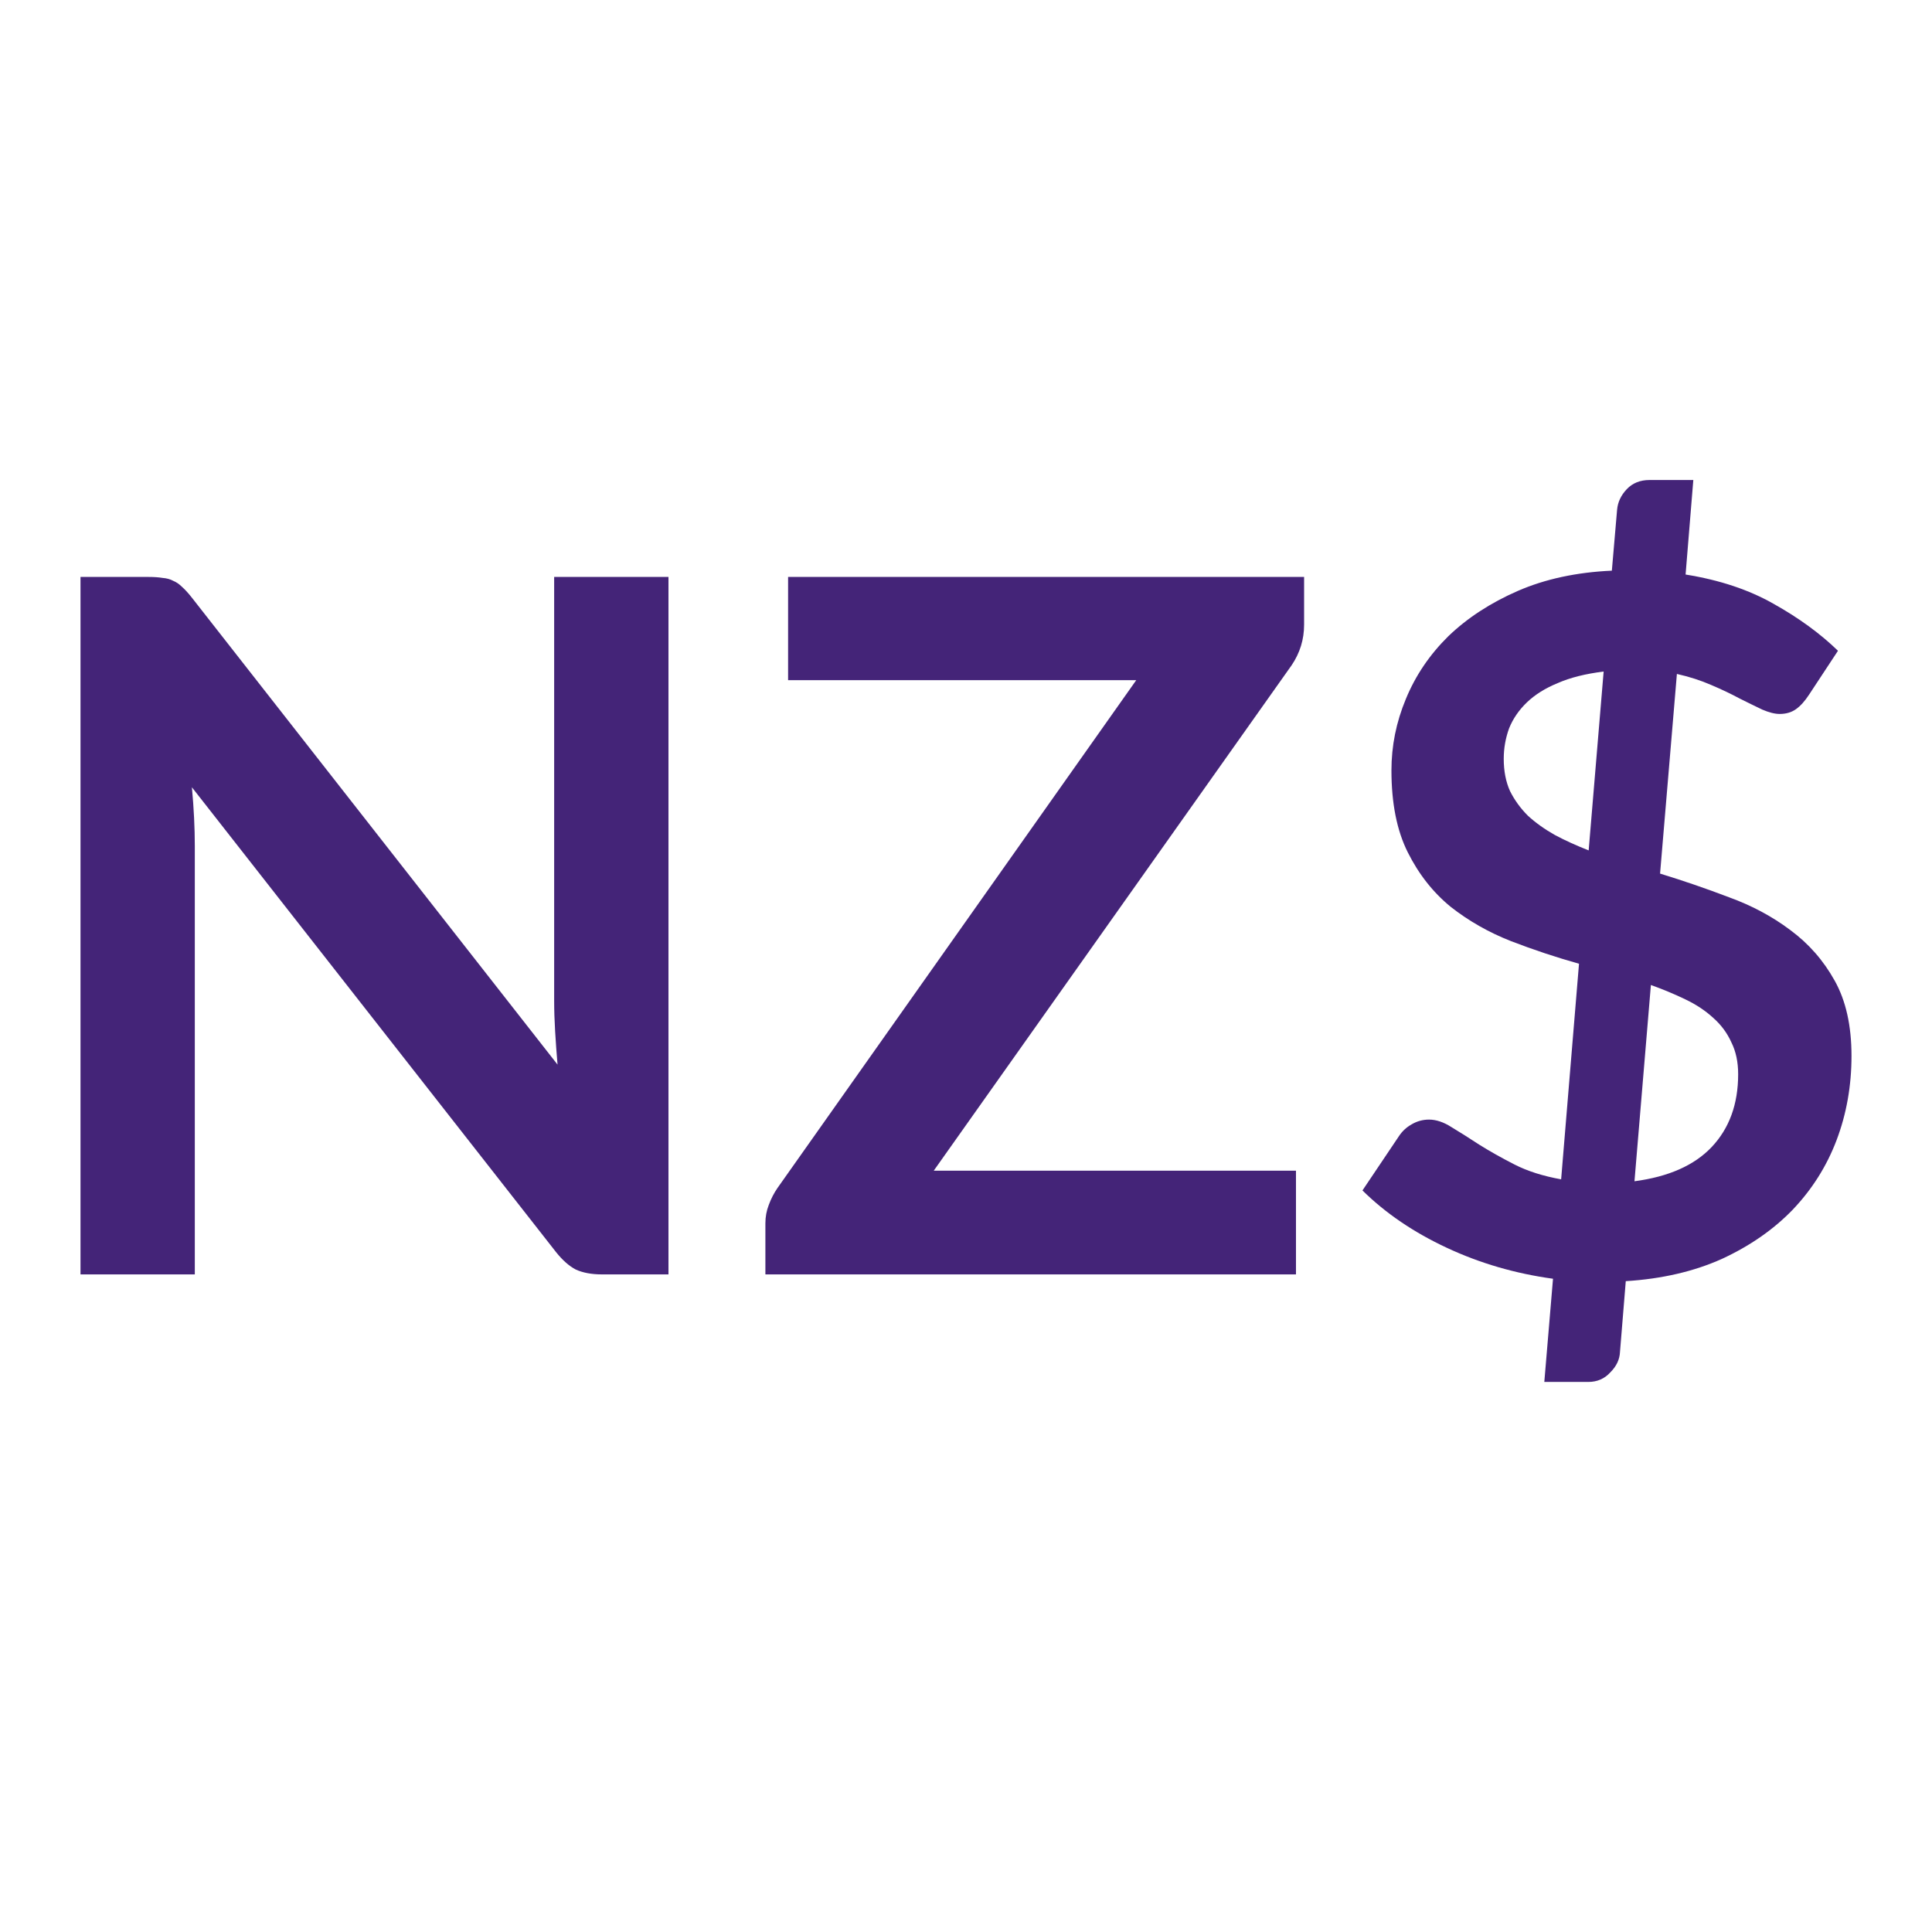
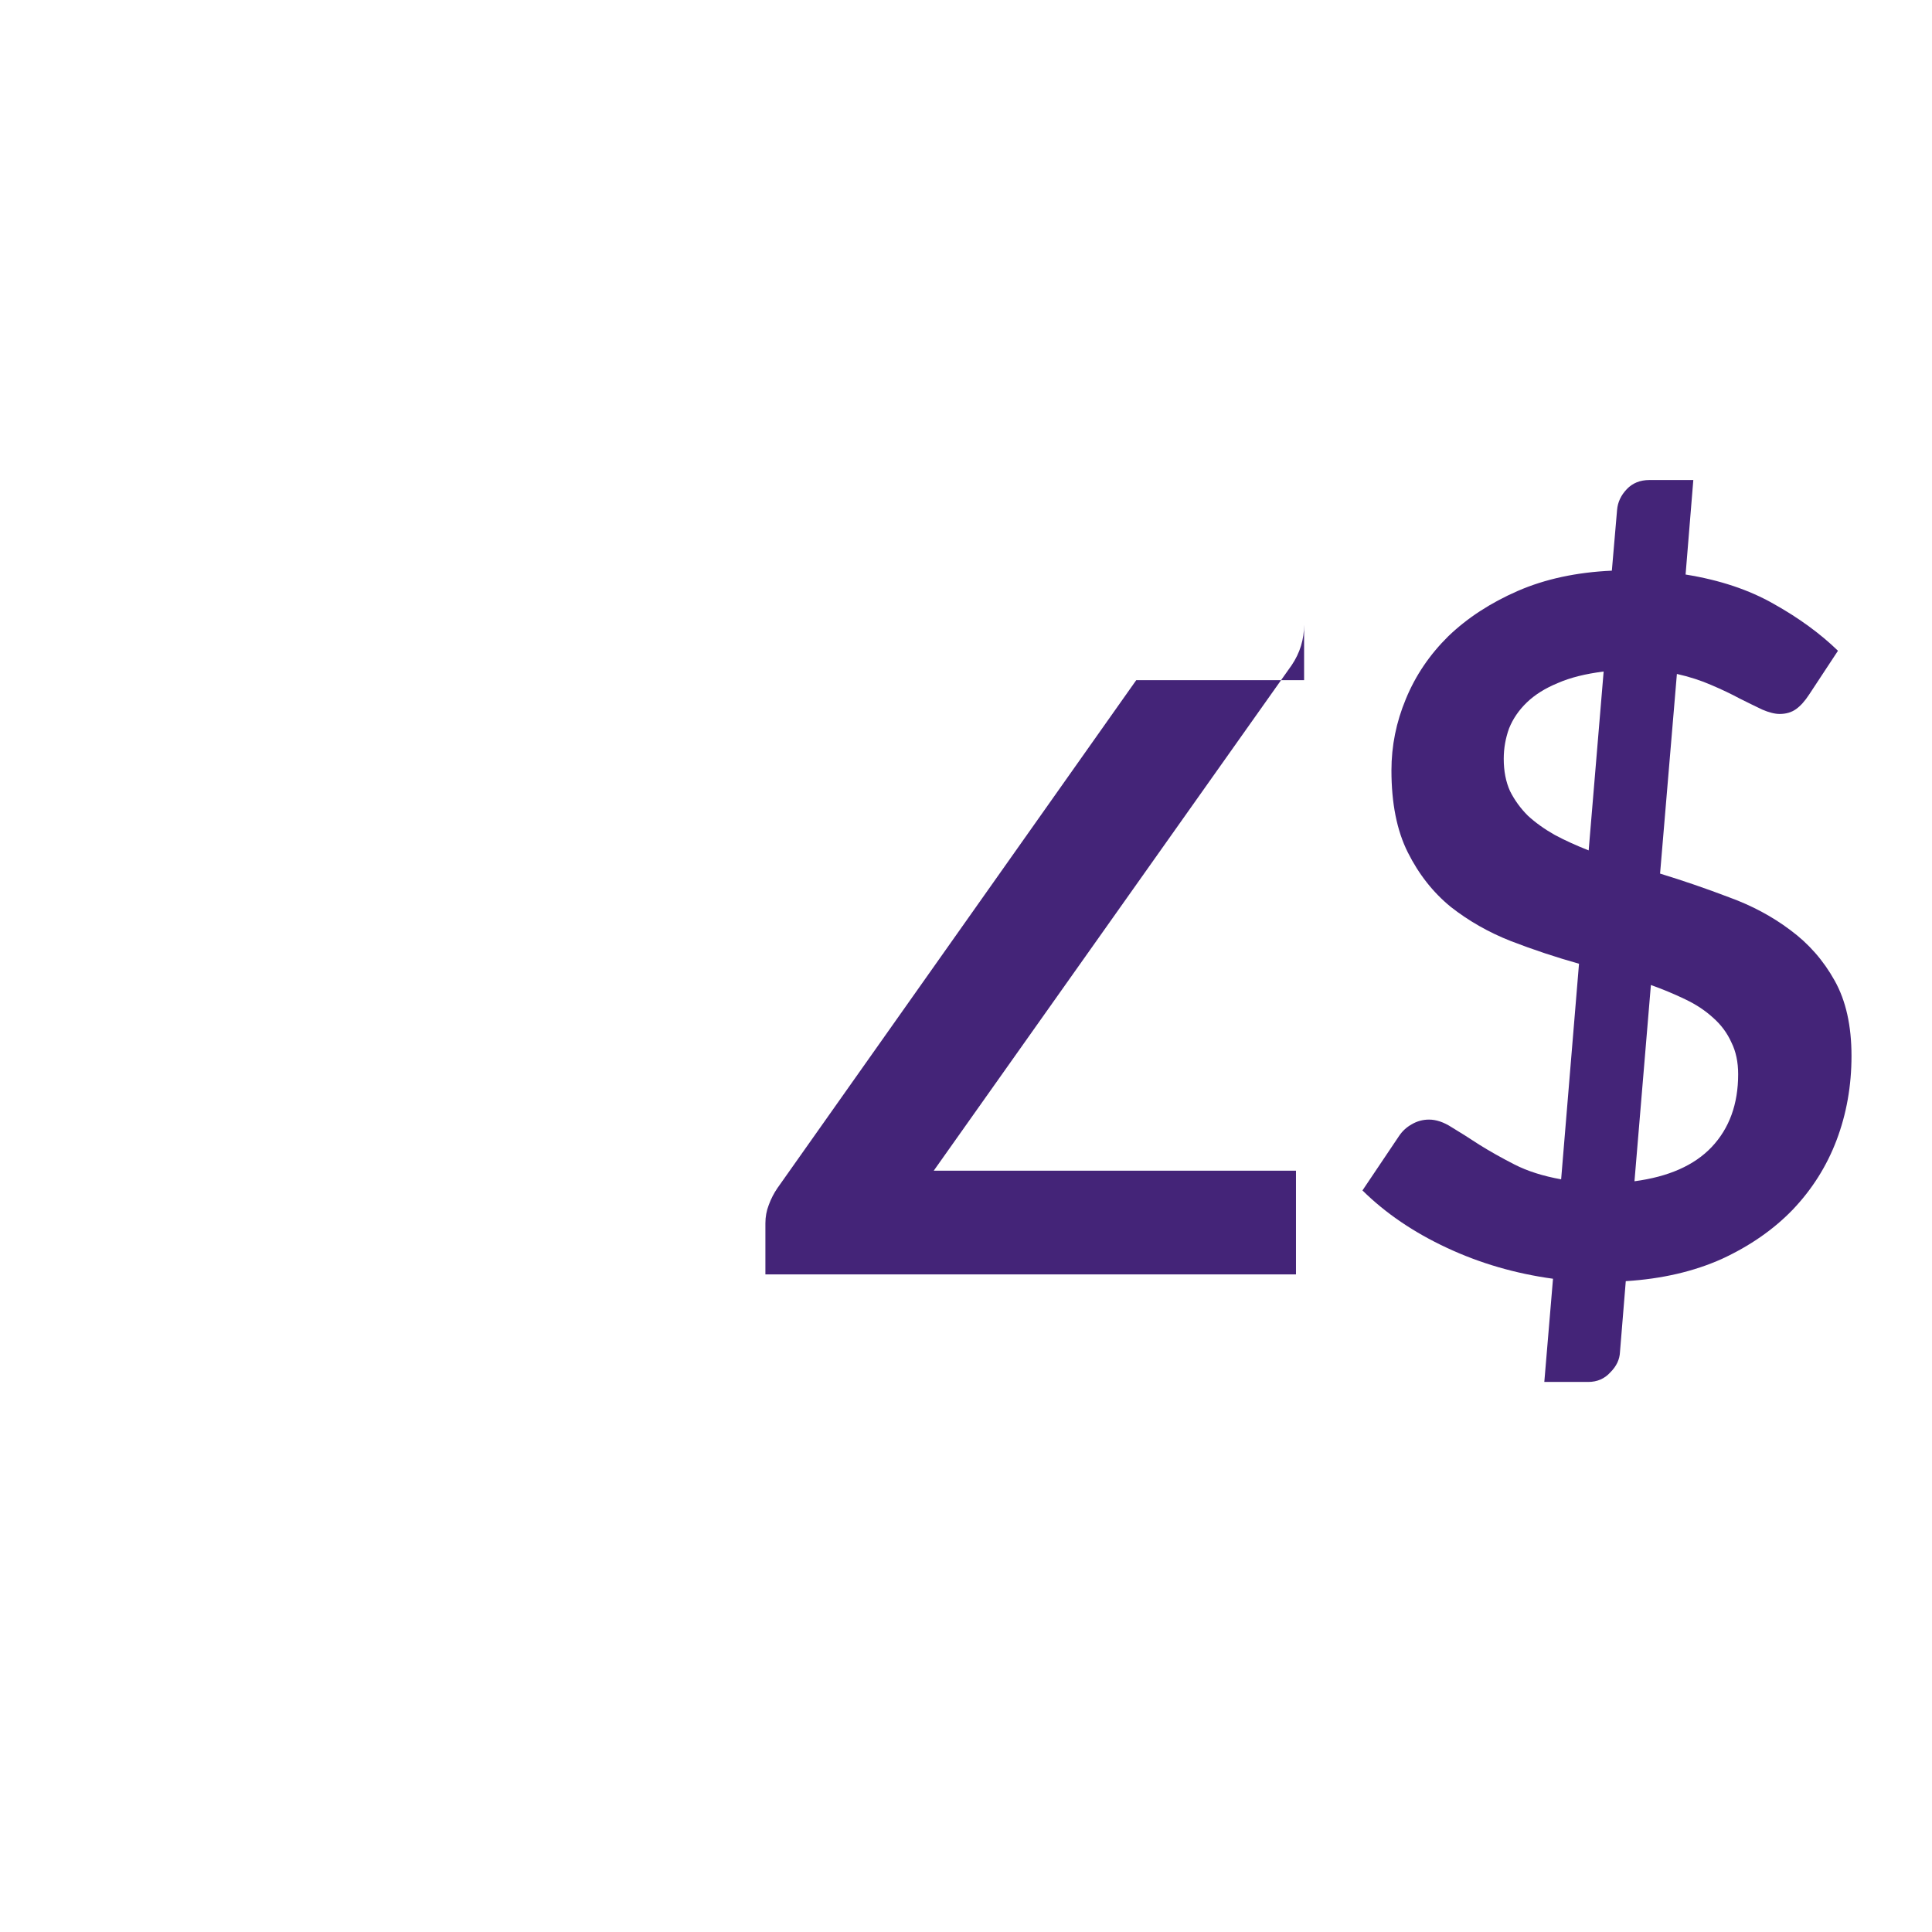
<svg xmlns="http://www.w3.org/2000/svg" width="24" height="24" viewBox="0 0 24 24" fill="none">
  <path d="M20.304 14.674C20.727 14.618 21.047 14.477 21.263 14.249C21.482 14.017 21.592 13.716 21.592 13.344C21.592 13.193 21.564 13.061 21.508 12.949C21.456 12.833 21.381 12.731 21.281 12.643C21.185 12.555 21.071 12.479 20.939 12.416C20.807 12.352 20.664 12.292 20.508 12.236L20.304 14.674ZM19.921 8.342C19.697 8.37 19.507 8.417 19.352 8.485C19.196 8.549 19.068 8.629 18.968 8.725C18.868 8.821 18.794 8.929 18.746 9.049C18.703 9.168 18.68 9.294 18.68 9.426C18.68 9.578 18.706 9.712 18.758 9.827C18.814 9.939 18.888 10.041 18.98 10.133C19.076 10.221 19.188 10.301 19.316 10.373C19.443 10.441 19.583 10.504 19.735 10.564L19.921 8.342ZM20.622 10.852C20.909 10.94 21.195 11.038 21.478 11.146C21.762 11.249 22.016 11.385 22.239 11.553C22.467 11.721 22.651 11.93 22.791 12.182C22.93 12.43 23 12.741 23 13.117C23 13.488 22.938 13.838 22.814 14.165C22.691 14.489 22.509 14.776 22.269 15.028C22.03 15.275 21.736 15.479 21.389 15.639C21.041 15.795 20.644 15.887 20.196 15.915L20.124 16.795C20.12 16.887 20.081 16.971 20.005 17.047C19.933 17.127 19.841 17.167 19.729 17.167H19.184L19.292 15.885C18.824 15.821 18.385 15.693 17.974 15.501C17.562 15.309 17.213 15.072 16.925 14.788L17.38 14.111C17.42 14.051 17.472 14.003 17.536 13.967C17.604 13.927 17.676 13.908 17.752 13.908C17.84 13.908 17.934 13.939 18.033 14.003C18.133 14.063 18.247 14.135 18.375 14.219C18.503 14.299 18.648 14.381 18.812 14.465C18.976 14.549 19.17 14.61 19.393 14.65L19.615 11.972C19.331 11.892 19.05 11.799 18.77 11.691C18.495 11.583 18.245 11.441 18.021 11.265C17.802 11.086 17.624 10.86 17.488 10.588C17.352 10.317 17.285 9.977 17.285 9.57C17.285 9.266 17.344 8.971 17.464 8.683C17.584 8.391 17.76 8.132 17.991 7.904C18.227 7.677 18.515 7.489 18.854 7.341C19.194 7.193 19.583 7.109 20.023 7.089L20.088 6.334C20.096 6.239 20.136 6.153 20.208 6.077C20.28 6.001 20.374 5.963 20.49 5.963H21.035L20.939 7.137C21.363 7.205 21.728 7.327 22.036 7.503C22.343 7.675 22.609 7.868 22.832 8.084L22.473 8.629C22.421 8.709 22.367 8.769 22.311 8.809C22.255 8.849 22.187 8.869 22.108 8.869C22.048 8.869 21.976 8.851 21.892 8.815C21.808 8.775 21.714 8.729 21.61 8.677C21.506 8.621 21.389 8.565 21.257 8.509C21.129 8.453 20.987 8.407 20.831 8.372L20.622 10.852Z" fill="#442478" />
-   <path d="M16.2 7.76C16.2 7.944 16.148 8.112 16.045 8.264L11.599 14.543H16.099V15.831H9.508V15.196C9.508 15.116 9.522 15.04 9.55 14.968C9.578 14.892 9.614 14.822 9.658 14.758L14.115 8.449H9.79V7.167H16.2V7.76Z" fill="#442478" />
-   <path d="M8.304 7.167V15.831H7.477C7.349 15.831 7.241 15.811 7.153 15.771C7.069 15.727 6.988 15.655 6.908 15.555L2.384 9.78C2.408 10.043 2.42 10.287 2.42 10.51V15.831H1V7.167H1.845C1.913 7.167 1.971 7.171 2.019 7.179C2.071 7.183 2.115 7.195 2.151 7.215C2.191 7.231 2.228 7.257 2.264 7.293C2.3 7.325 2.34 7.369 2.384 7.425L6.926 13.225C6.914 13.085 6.904 12.947 6.896 12.811C6.888 12.675 6.884 12.55 6.884 12.434V7.167H8.304Z" fill="#442478" />
+   <path d="M16.2 7.76C16.2 7.944 16.148 8.112 16.045 8.264L11.599 14.543H16.099V15.831H9.508V15.196C9.508 15.116 9.522 15.04 9.55 14.968C9.578 14.892 9.614 14.822 9.658 14.758L14.115 8.449H9.79H16.2V7.76Z" fill="#442478" />
</svg>